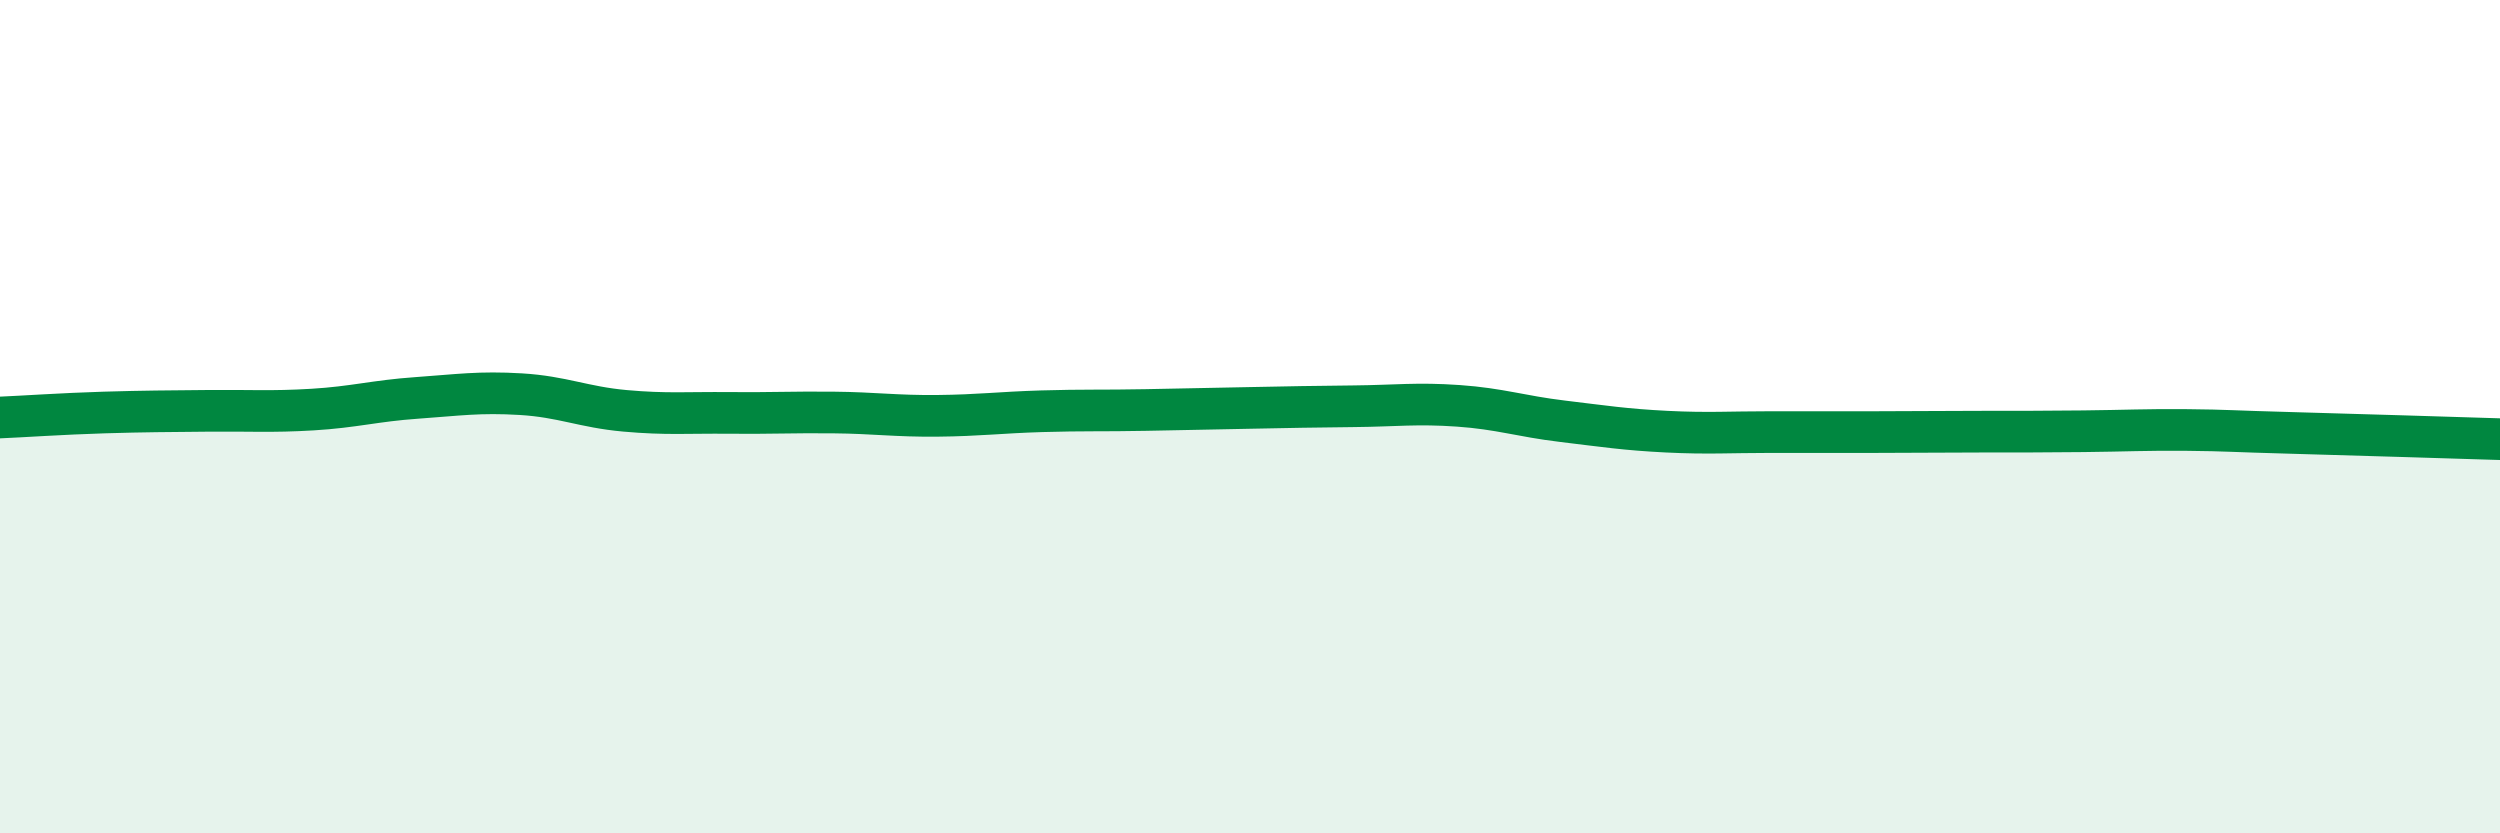
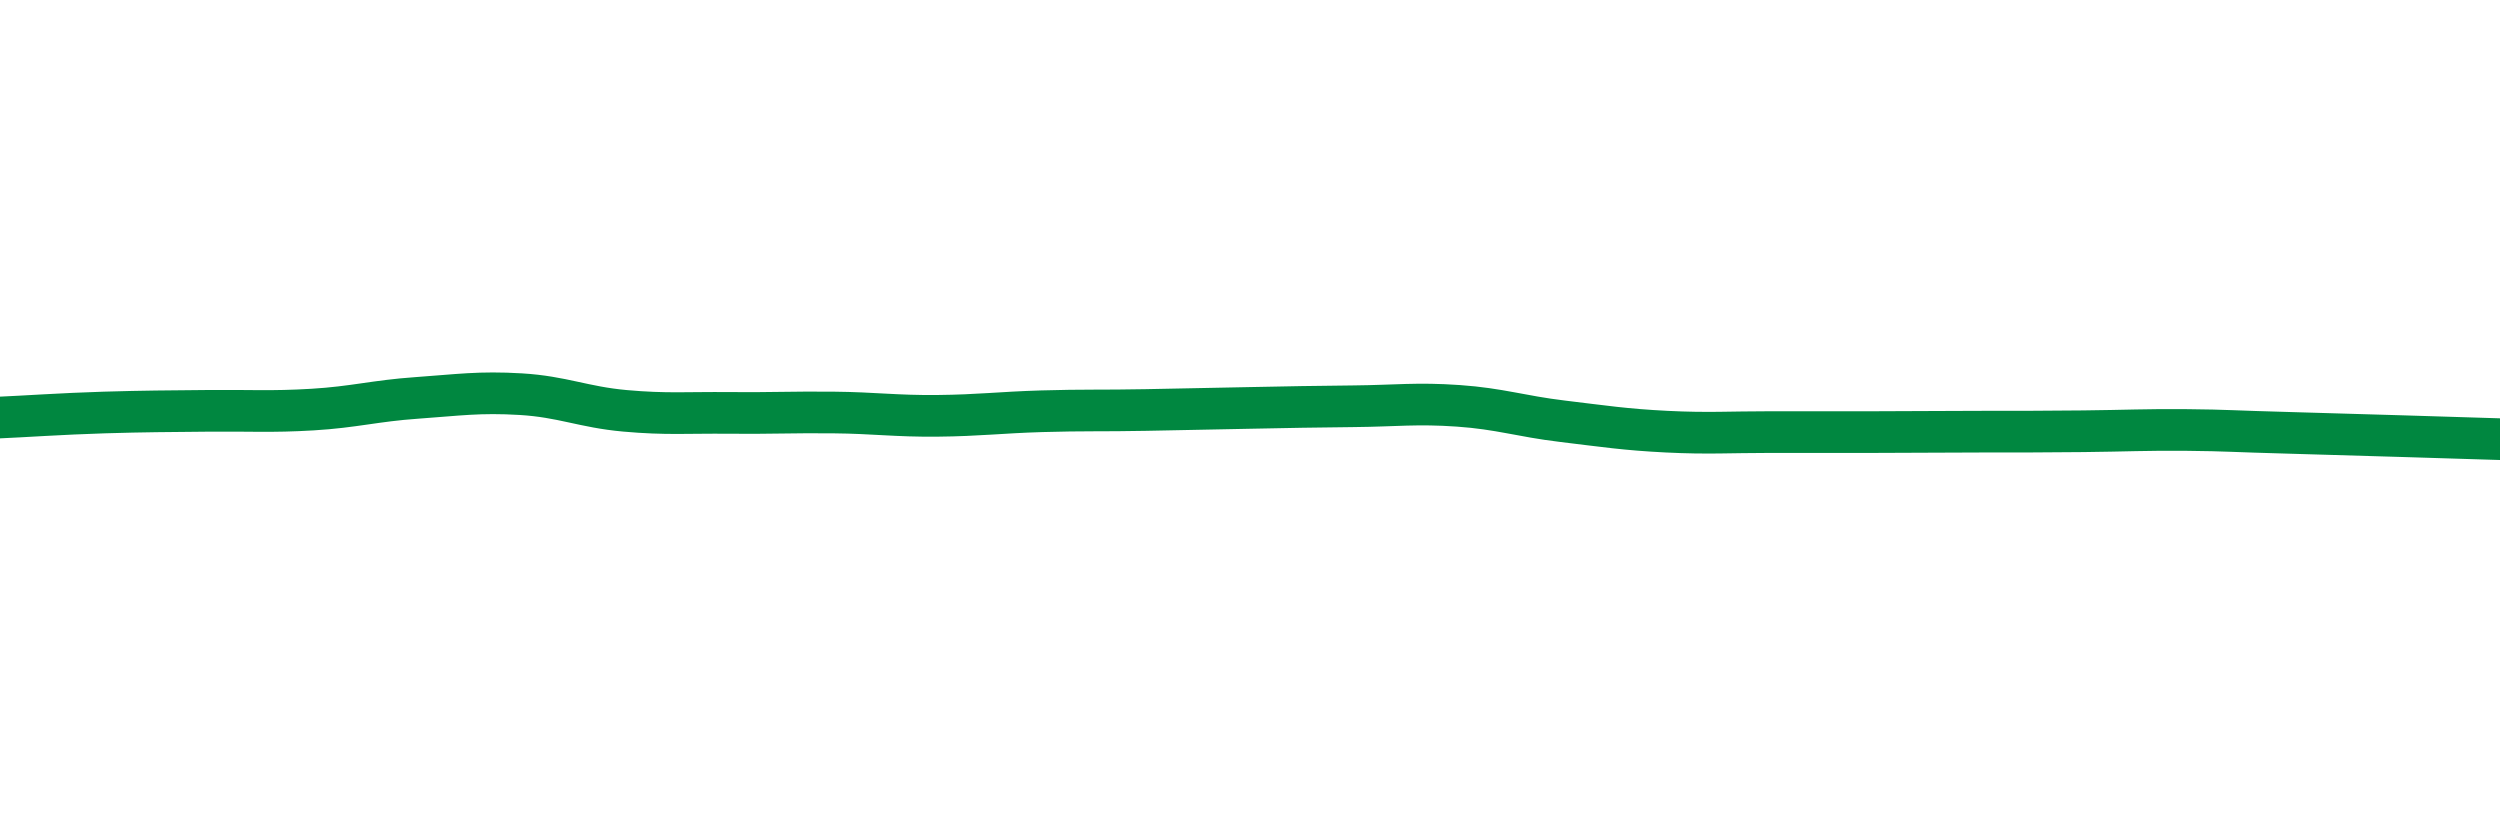
<svg xmlns="http://www.w3.org/2000/svg" width="60" height="20" viewBox="0 0 60 20">
-   <path d="M 0,10.02 C 0.5,10 1.5,9.93 2.5,9.9 C 3.5,9.87 4,9.87 5,9.86 C 6,9.85 6.5,9.89 7.5,9.83 C 8.5,9.77 9,9.62 10,9.55 C 11,9.48 11.5,9.4 12.5,9.46 C 13.5,9.52 14,9.77 15,9.86 C 16,9.95 16.5,9.9 17.5,9.91 C 18.5,9.92 19,9.89 20,9.9 C 21,9.91 21.5,9.99 22.5,9.98 C 23.5,9.97 24,9.9 25,9.87 C 26,9.84 26.5,9.86 27.5,9.84 C 28.5,9.82 29,9.81 30,9.79 C 31,9.77 31.5,9.76 32.5,9.75 C 33.5,9.74 34,9.67 35,9.74 C 36,9.81 36.5,9.99 37.5,10.11 C 38.5,10.23 39,10.31 40,10.36 C 41,10.41 41.5,10.37 42.5,10.37 C 43.5,10.37 44,10.37 45,10.37 C 46,10.37 46.5,10.36 47.5,10.36 C 48.5,10.36 49,10.36 50,10.35 C 51,10.34 51.5,10.31 52.5,10.32 C 53.5,10.33 53.5,10.35 55,10.39 C 56.5,10.43 59,10.51 60,10.54L60 20L0 20Z" fill="#008740" opacity="0.1" stroke-linecap="round" stroke-linejoin="round" />
  <path d="M 0,10.02 C 0.5,10 1.5,9.93 2.5,9.9 C 3.5,9.87 4,9.87 5,9.86 C 6,9.85 6.5,9.89 7.5,9.83 C 8.5,9.77 9,9.62 10,9.55 C 11,9.48 11.5,9.4 12.5,9.46 C 13.5,9.52 14,9.77 15,9.86 C 16,9.95 16.5,9.9 17.5,9.91 C 18.5,9.92 19,9.89 20,9.9 C 21,9.91 21.5,9.99 22.5,9.98 C 23.5,9.97 24,9.9 25,9.87 C 26,9.84 26.5,9.86 27.5,9.84 C 28.5,9.82 29,9.81 30,9.79 C 31,9.77 31.5,9.76 32.5,9.75 C 33.5,9.74 34,9.67 35,9.74 C 36,9.81 36.5,9.99 37.5,10.11 C 38.5,10.23 39,10.31 40,10.36 C 41,10.41 41.5,10.37 42.5,10.37 C 43.5,10.37 44,10.37 45,10.37 C 46,10.37 46.5,10.36 47.5,10.36 C 48.5,10.36 49,10.36 50,10.35 C 51,10.34 51.5,10.31 52.5,10.32 C 53.5,10.33 53.5,10.35 55,10.39 C 56.5,10.43 59,10.51 60,10.54" stroke="#008740" stroke-width="1" fill="none" stroke-linecap="round" stroke-linejoin="round" />
</svg>